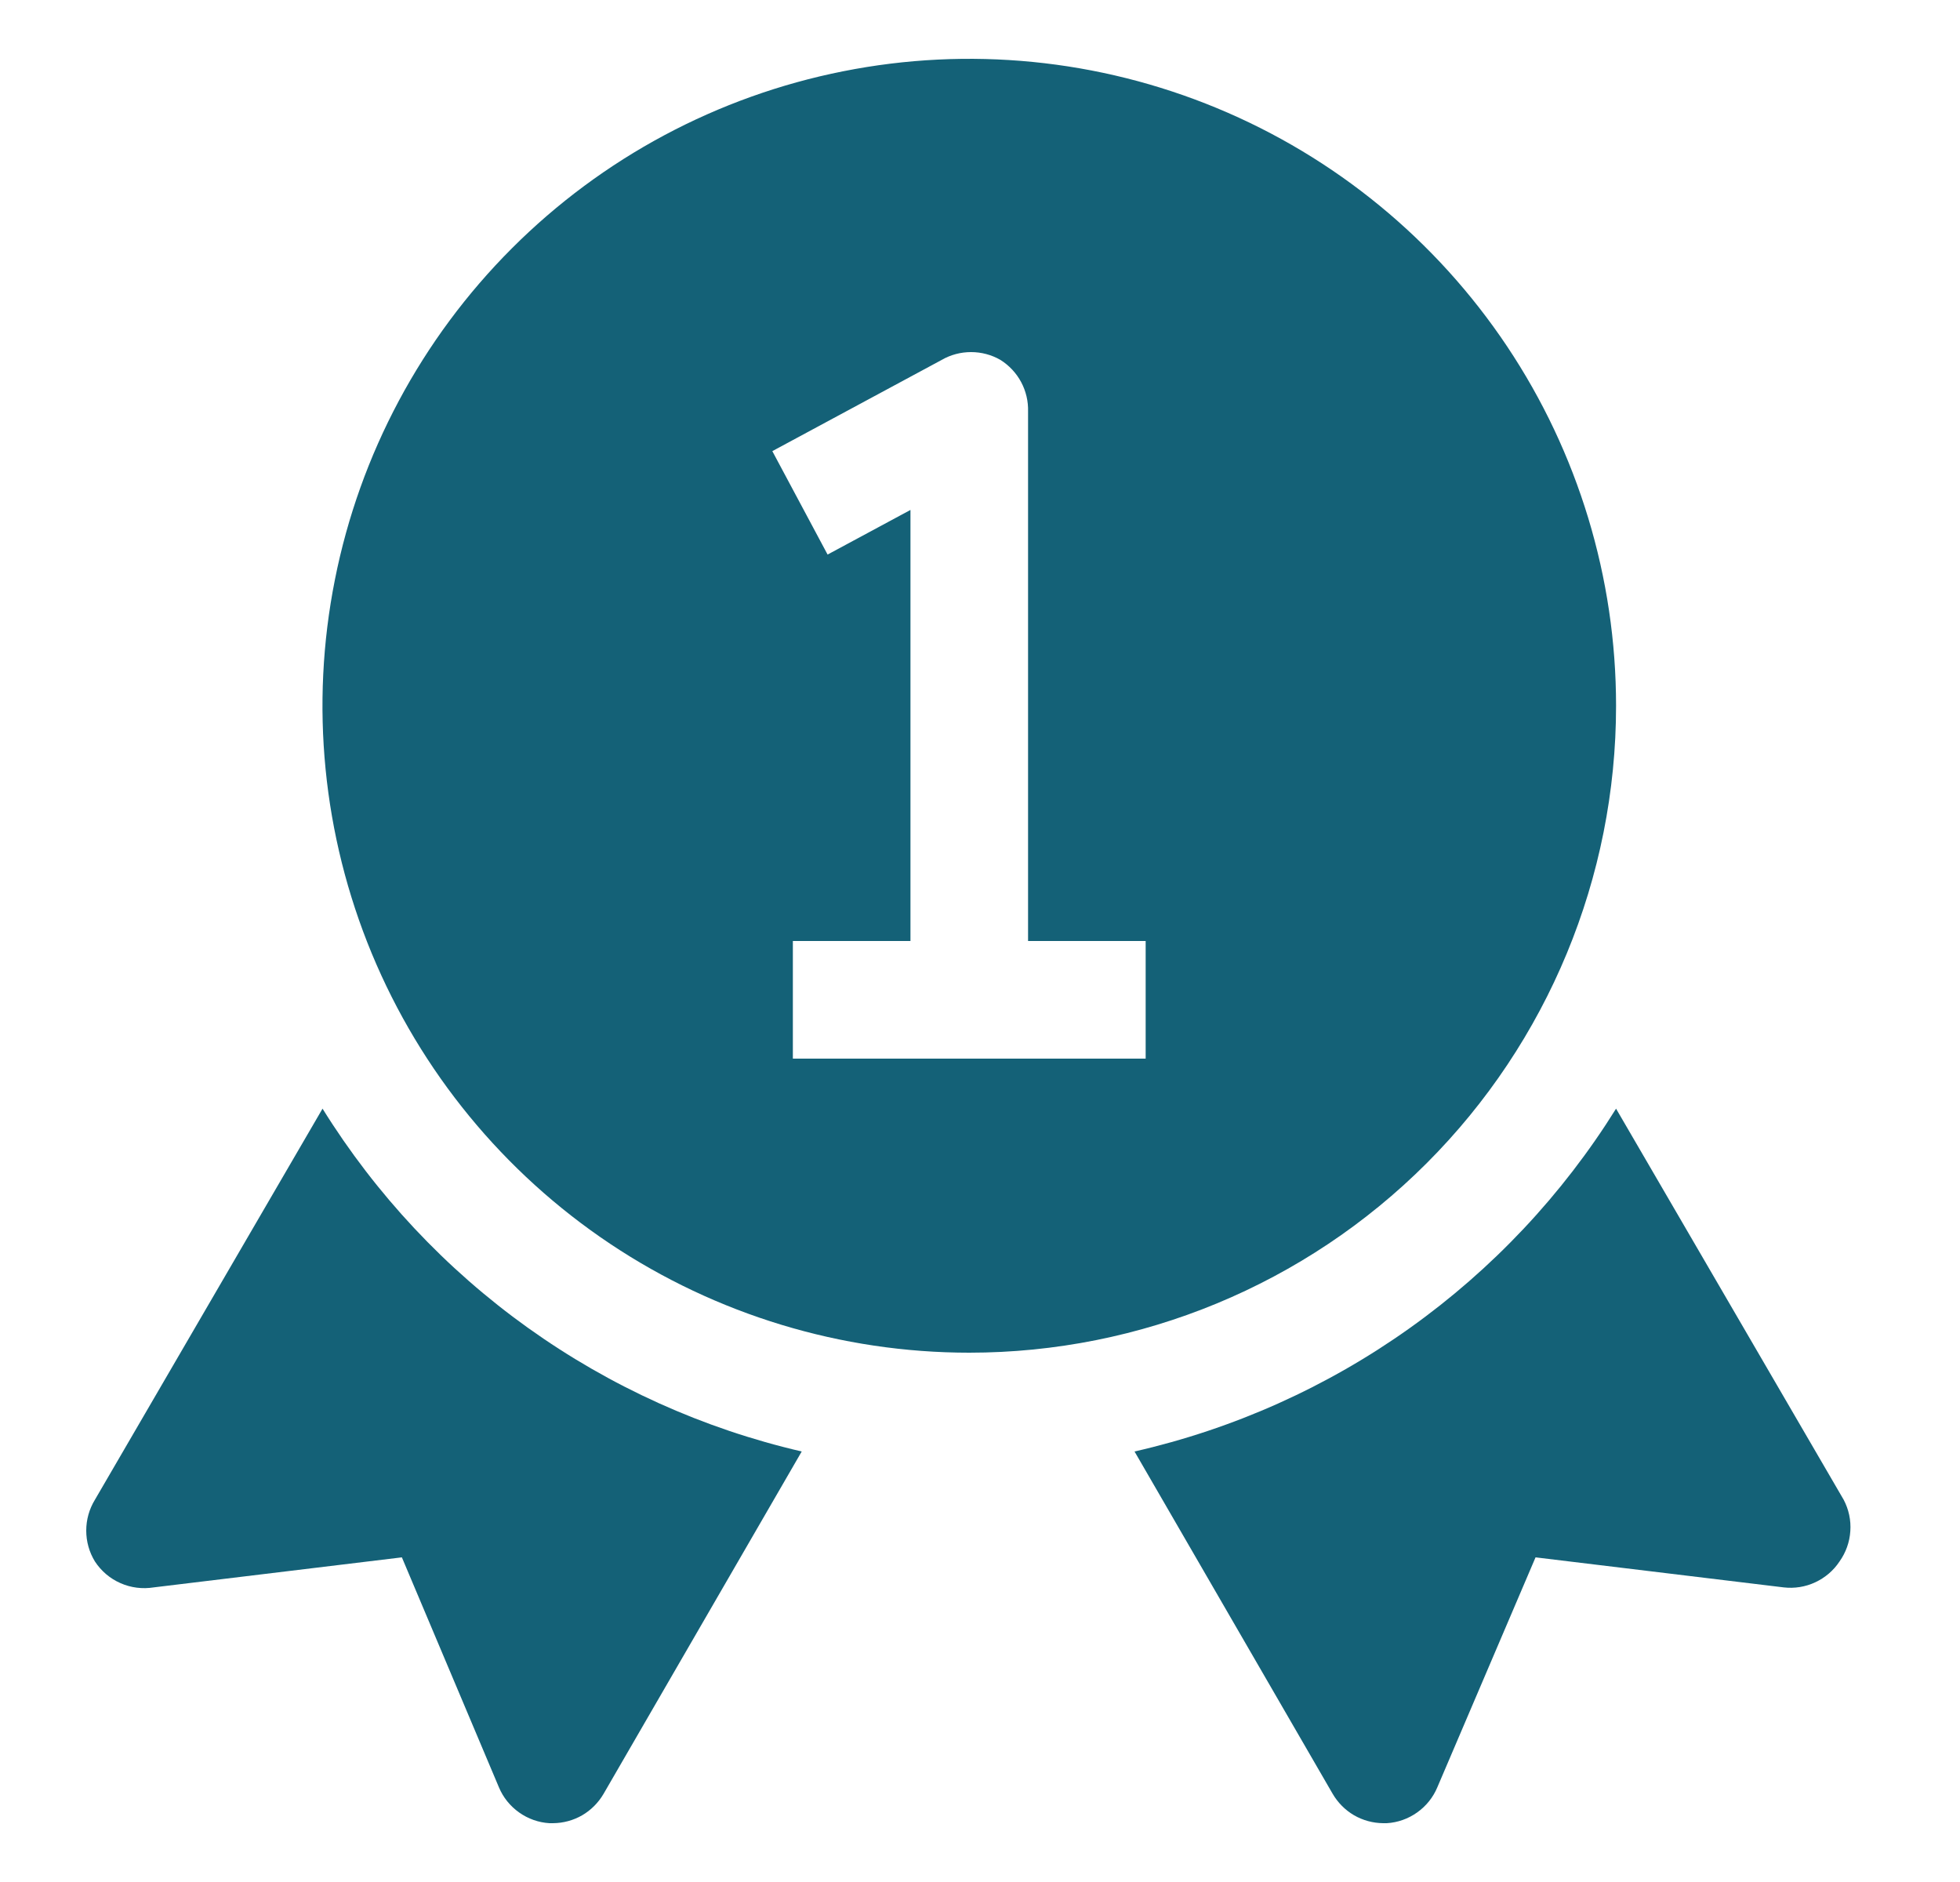
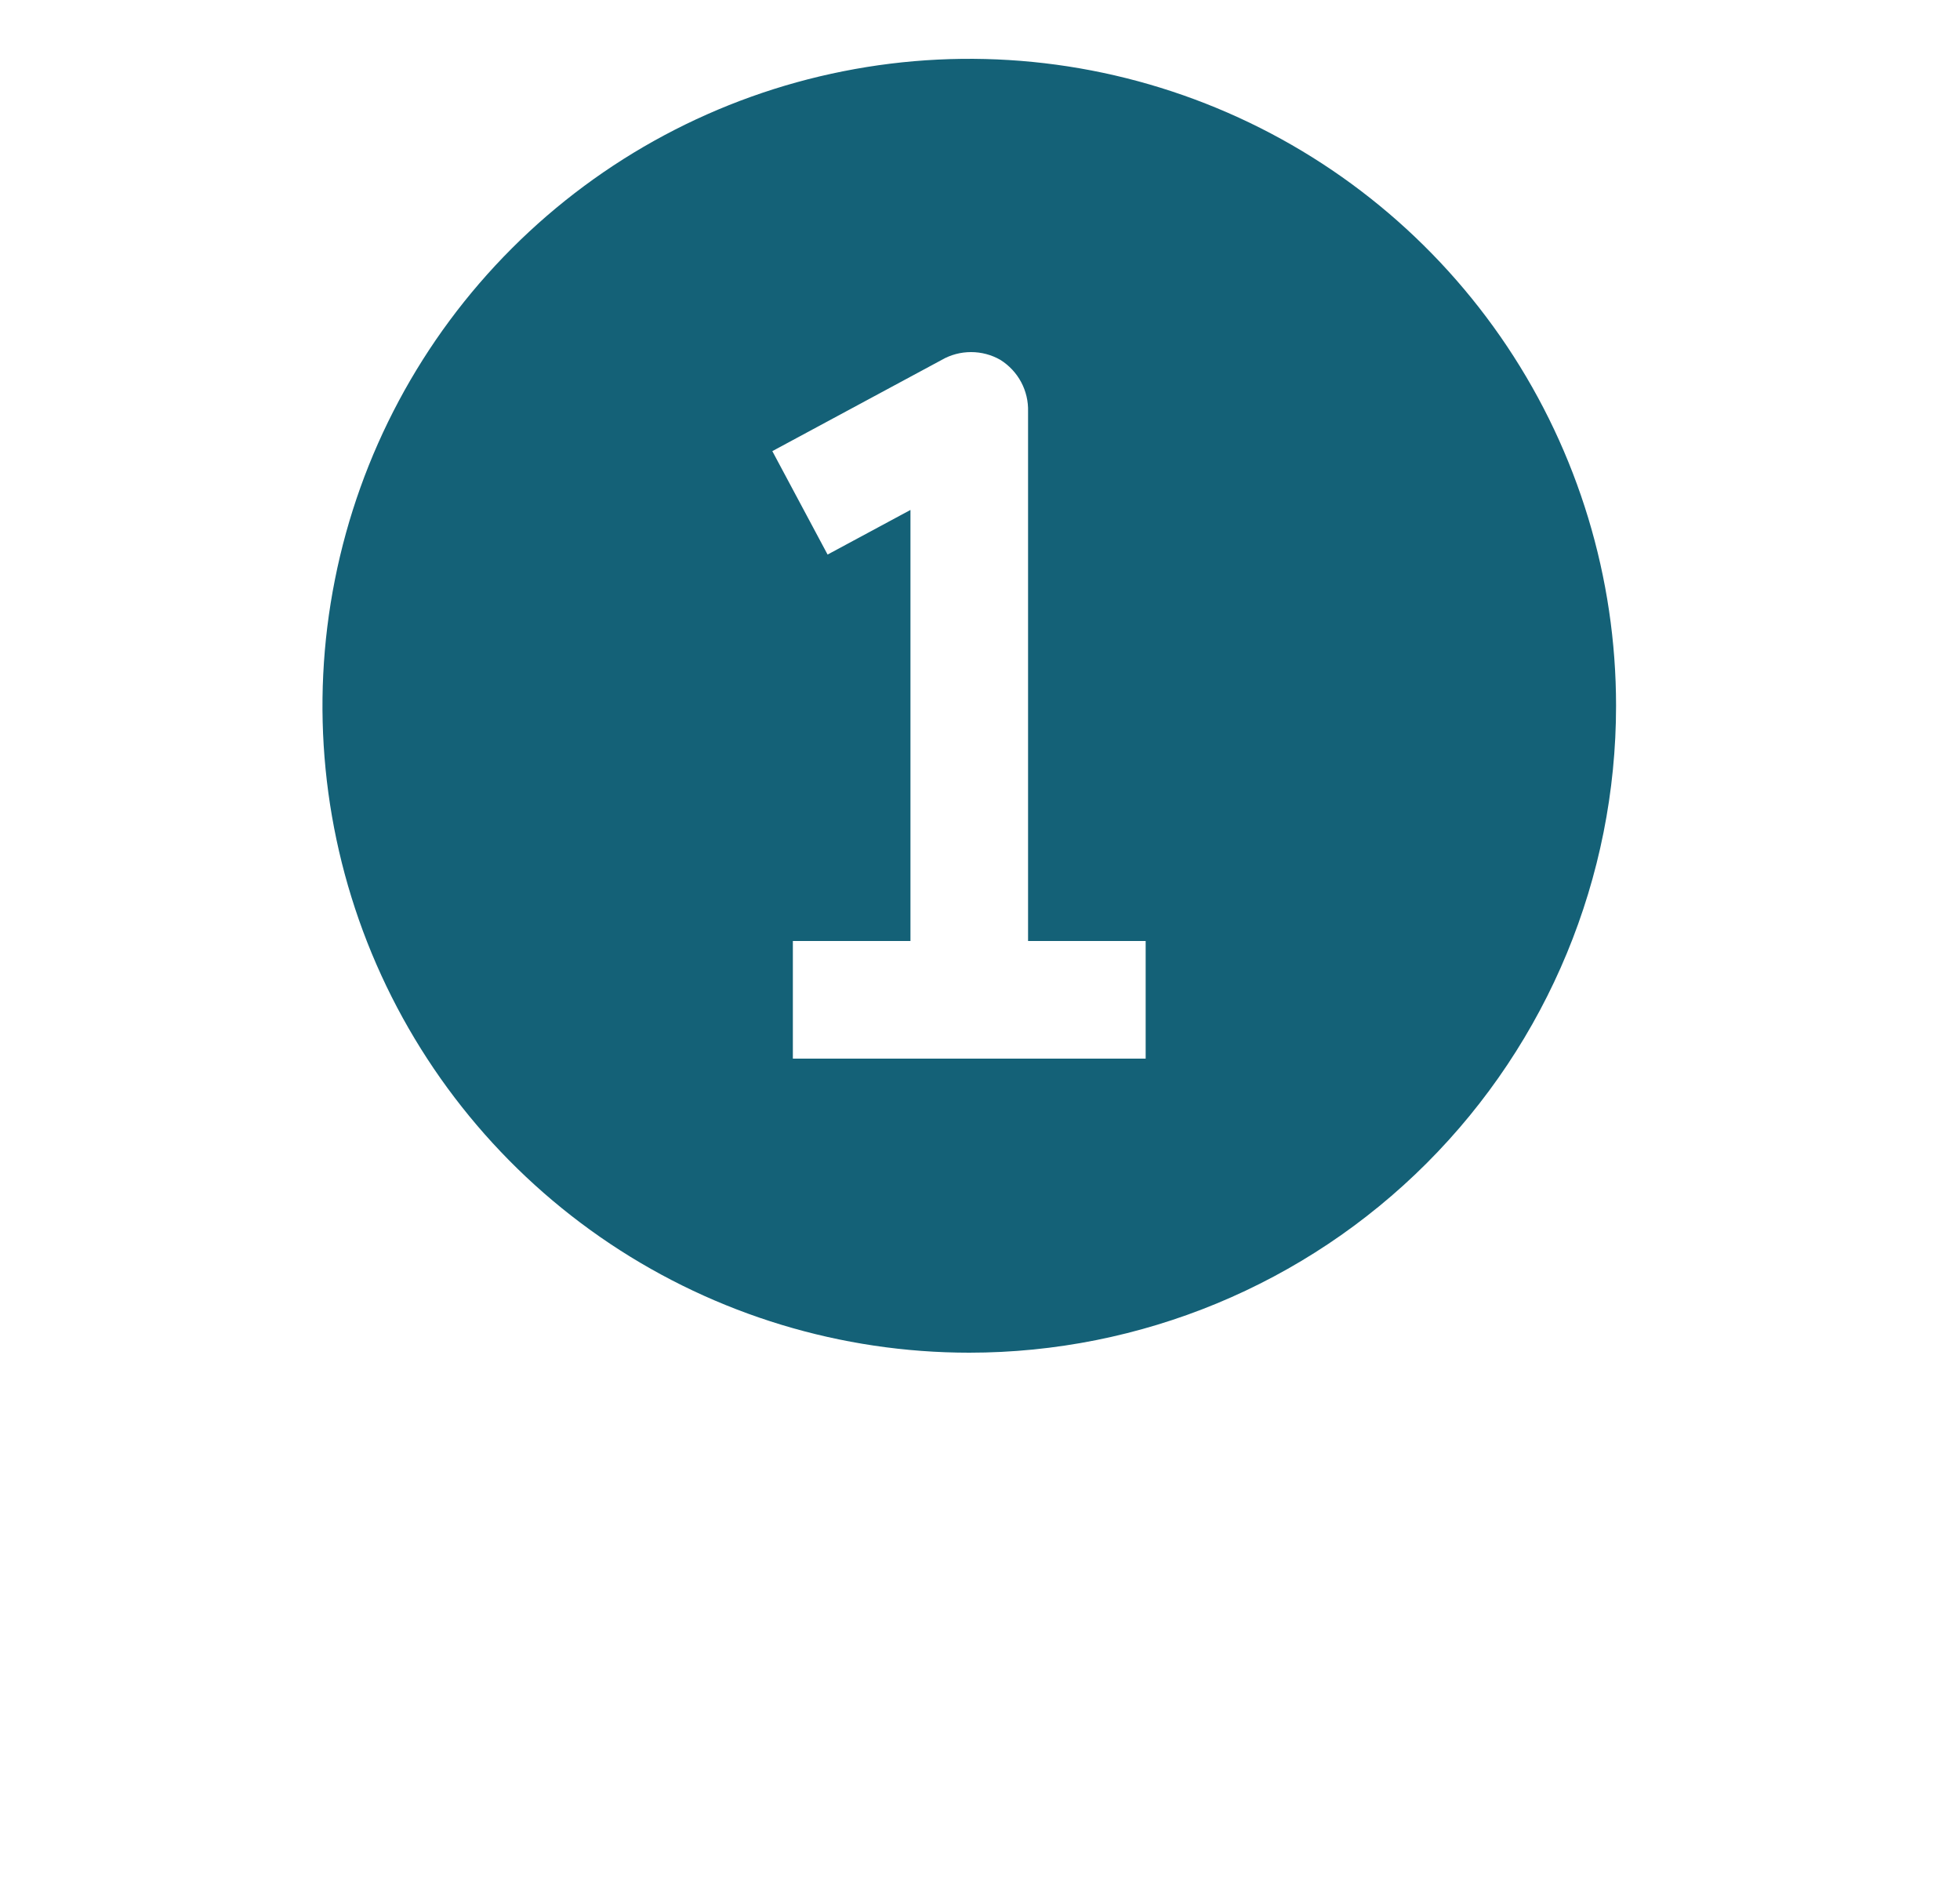
<svg xmlns="http://www.w3.org/2000/svg" width="25" height="24" viewBox="0 0 25 24" fill="none">
-   <path d="M4.114 14.138L1.211 19.125C1.138 19.244 1.1 19.38 1.1 19.519C1.1 19.658 1.138 19.794 1.211 19.913C1.291 20.035 1.404 20.131 1.537 20.189C1.67 20.248 1.818 20.266 1.961 20.243L5.126 19.86L6.364 22.793C6.418 22.922 6.507 23.032 6.621 23.113C6.735 23.194 6.869 23.242 7.009 23.25H7.054C7.185 23.249 7.313 23.214 7.426 23.149C7.539 23.083 7.633 22.988 7.699 22.875L10.226 18.51C8.97 18.219 7.783 17.683 6.734 16.933C5.685 16.183 4.795 15.233 4.114 14.138Z" fill="#146177" />
-   <path d="M23.516 19.125L20.613 14.138C19.929 15.236 19.033 16.188 17.979 16.938C16.925 17.689 15.732 18.223 14.471 18.51L16.998 22.875C17.064 22.988 17.158 23.083 17.271 23.149C17.384 23.214 17.512 23.249 17.643 23.25H17.688C17.828 23.242 17.962 23.194 18.076 23.113C18.19 23.032 18.279 22.922 18.333 22.793L19.586 19.86L22.751 20.243C22.888 20.259 23.028 20.237 23.154 20.178C23.279 20.12 23.387 20.028 23.463 19.913C23.544 19.799 23.592 19.666 23.601 19.526C23.611 19.387 23.581 19.248 23.516 19.125Z" fill="#146177" />
  <path d="M20.613 9C20.613 7.368 20.129 5.773 19.223 4.417C18.316 3.06 17.028 2.002 15.52 1.378C14.013 0.754 12.354 0.59 10.754 0.909C9.153 1.227 7.683 2.013 6.53 3.166C5.376 4.32 4.59 5.79 4.272 7.391C3.953 8.991 4.117 10.65 4.741 12.157C5.366 13.665 6.423 14.953 7.78 15.86C9.137 16.766 10.732 17.25 12.363 17.25C14.551 17.25 16.65 16.381 18.197 14.834C19.744 13.287 20.613 11.188 20.613 9ZM14.613 13.5H10.113V12H11.613V6.503L10.556 7.072L9.851 5.753L12.011 4.59C12.125 4.524 12.254 4.49 12.386 4.49C12.517 4.49 12.647 4.524 12.761 4.59C12.872 4.66 12.963 4.757 13.025 4.873C13.087 4.989 13.117 5.119 13.113 5.25V12H14.613V13.5Z" fill="#146177" />
</svg>